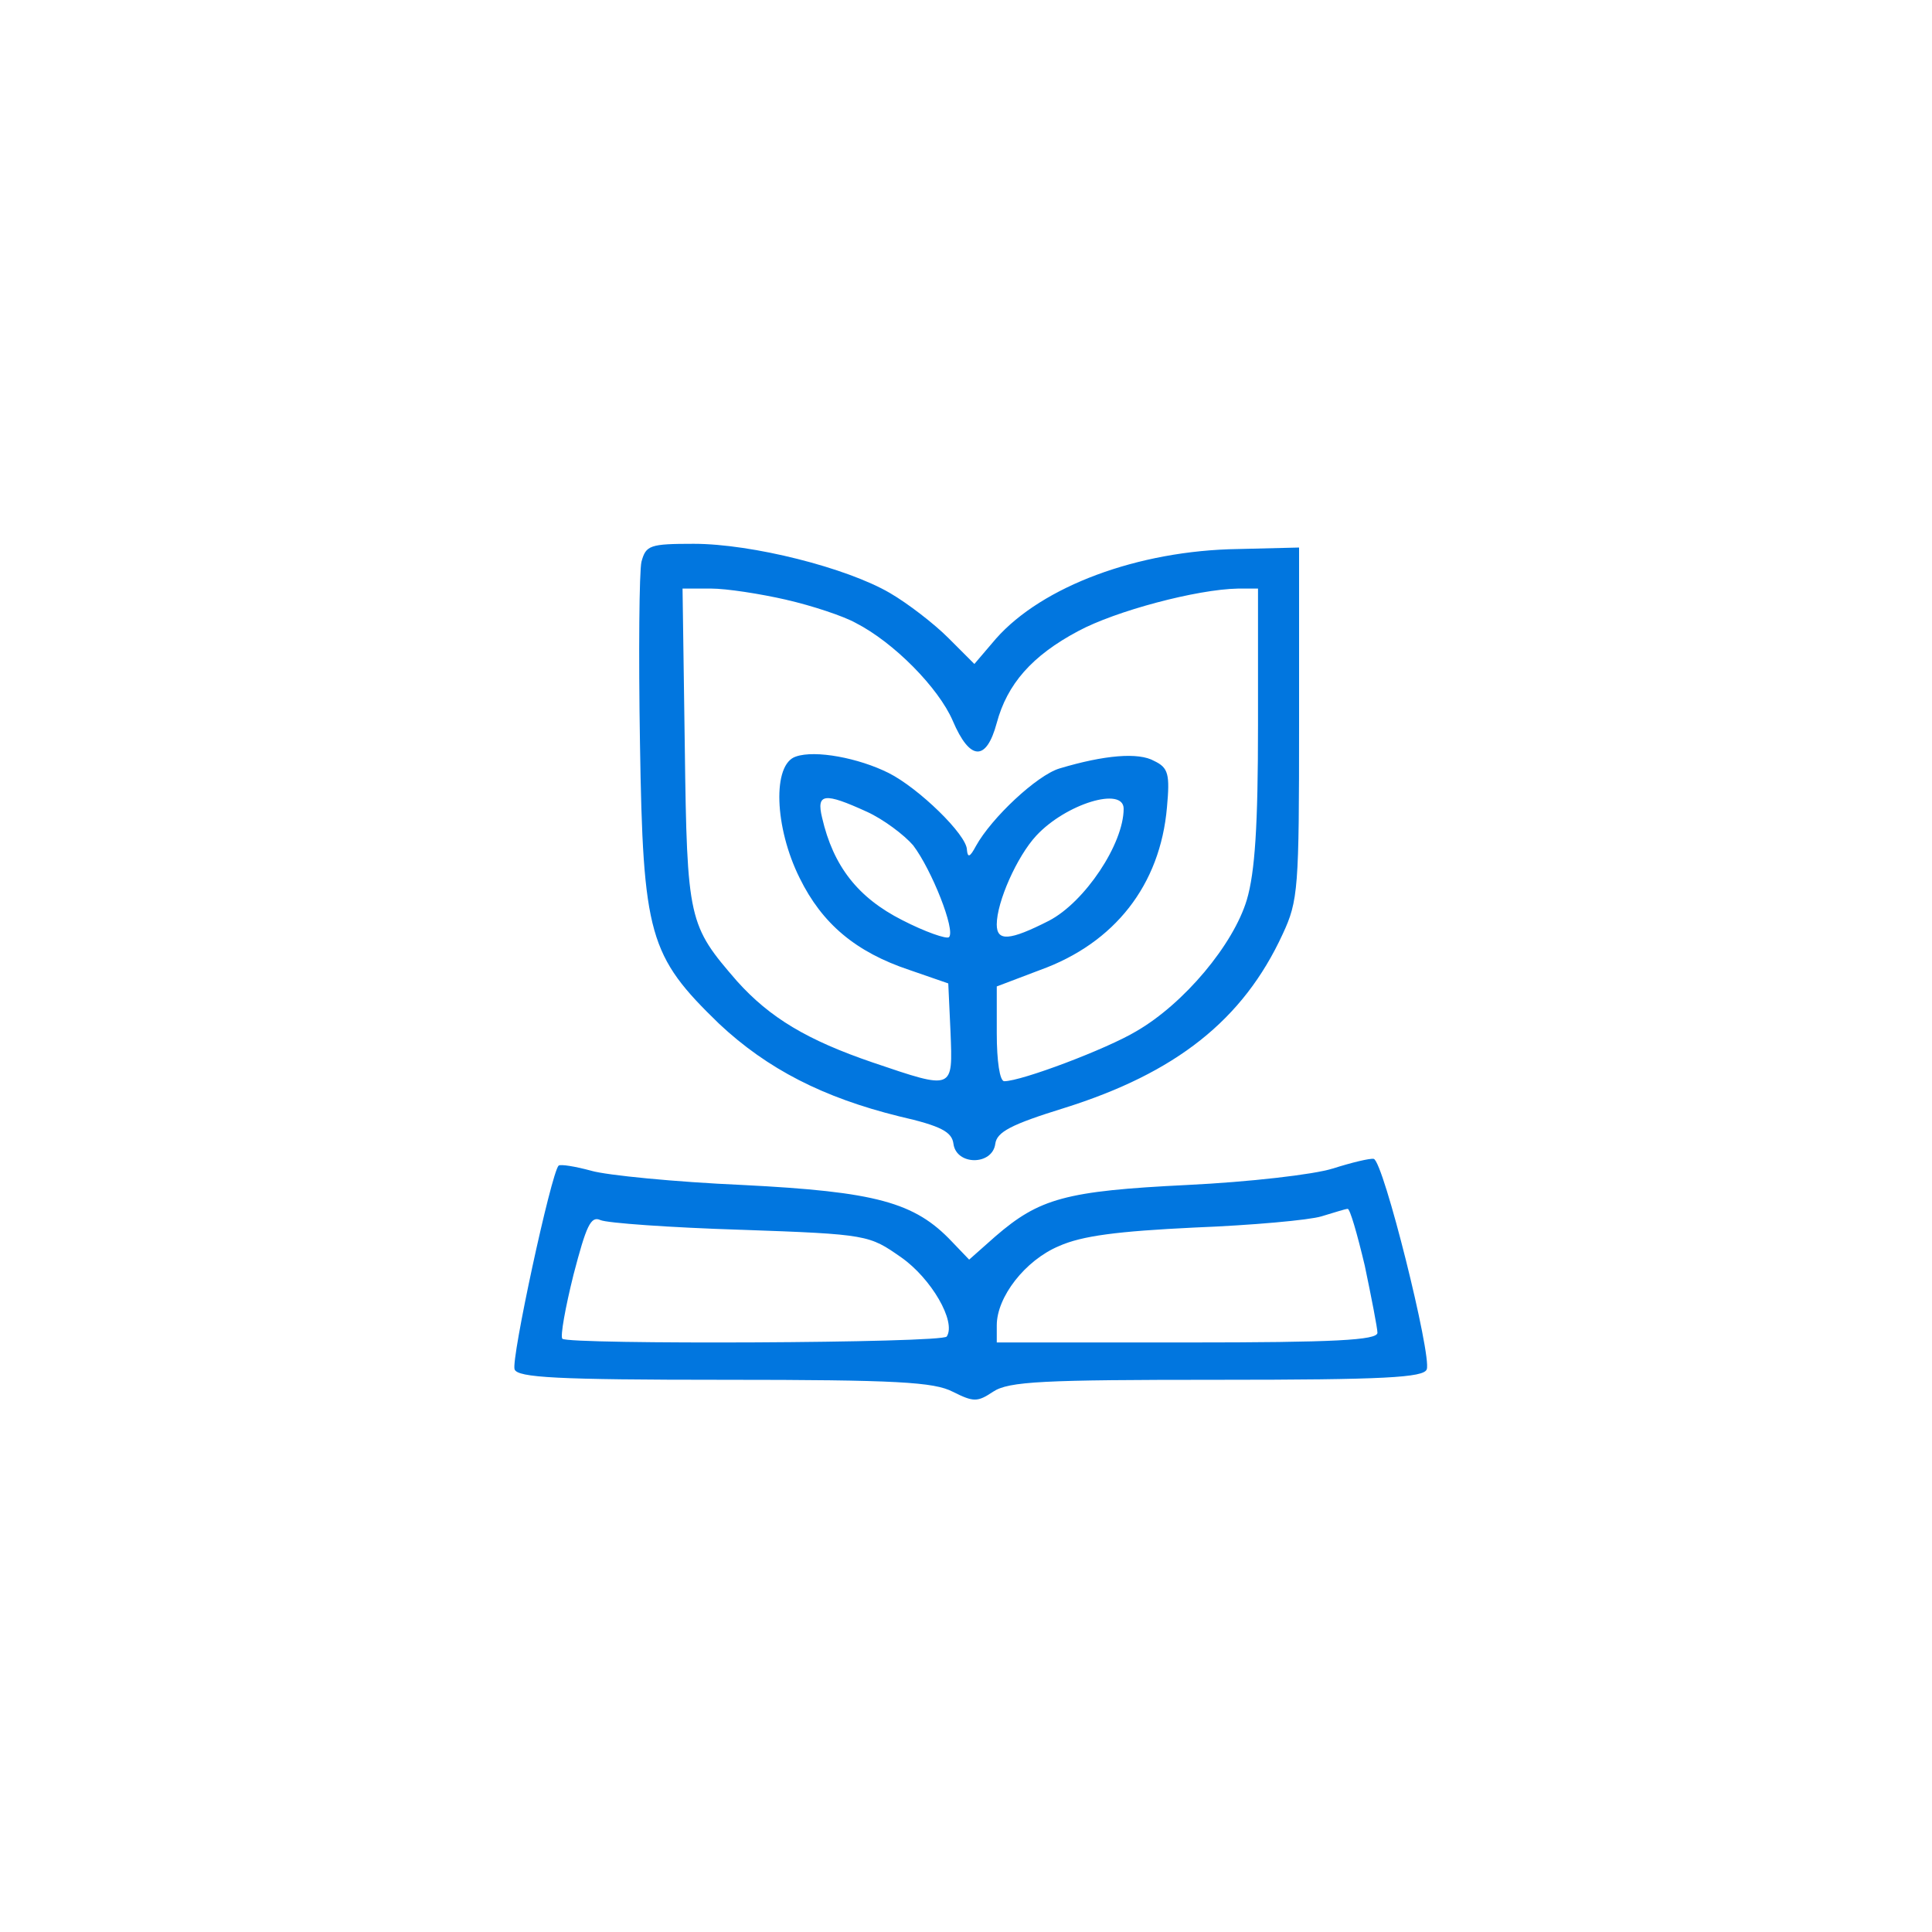
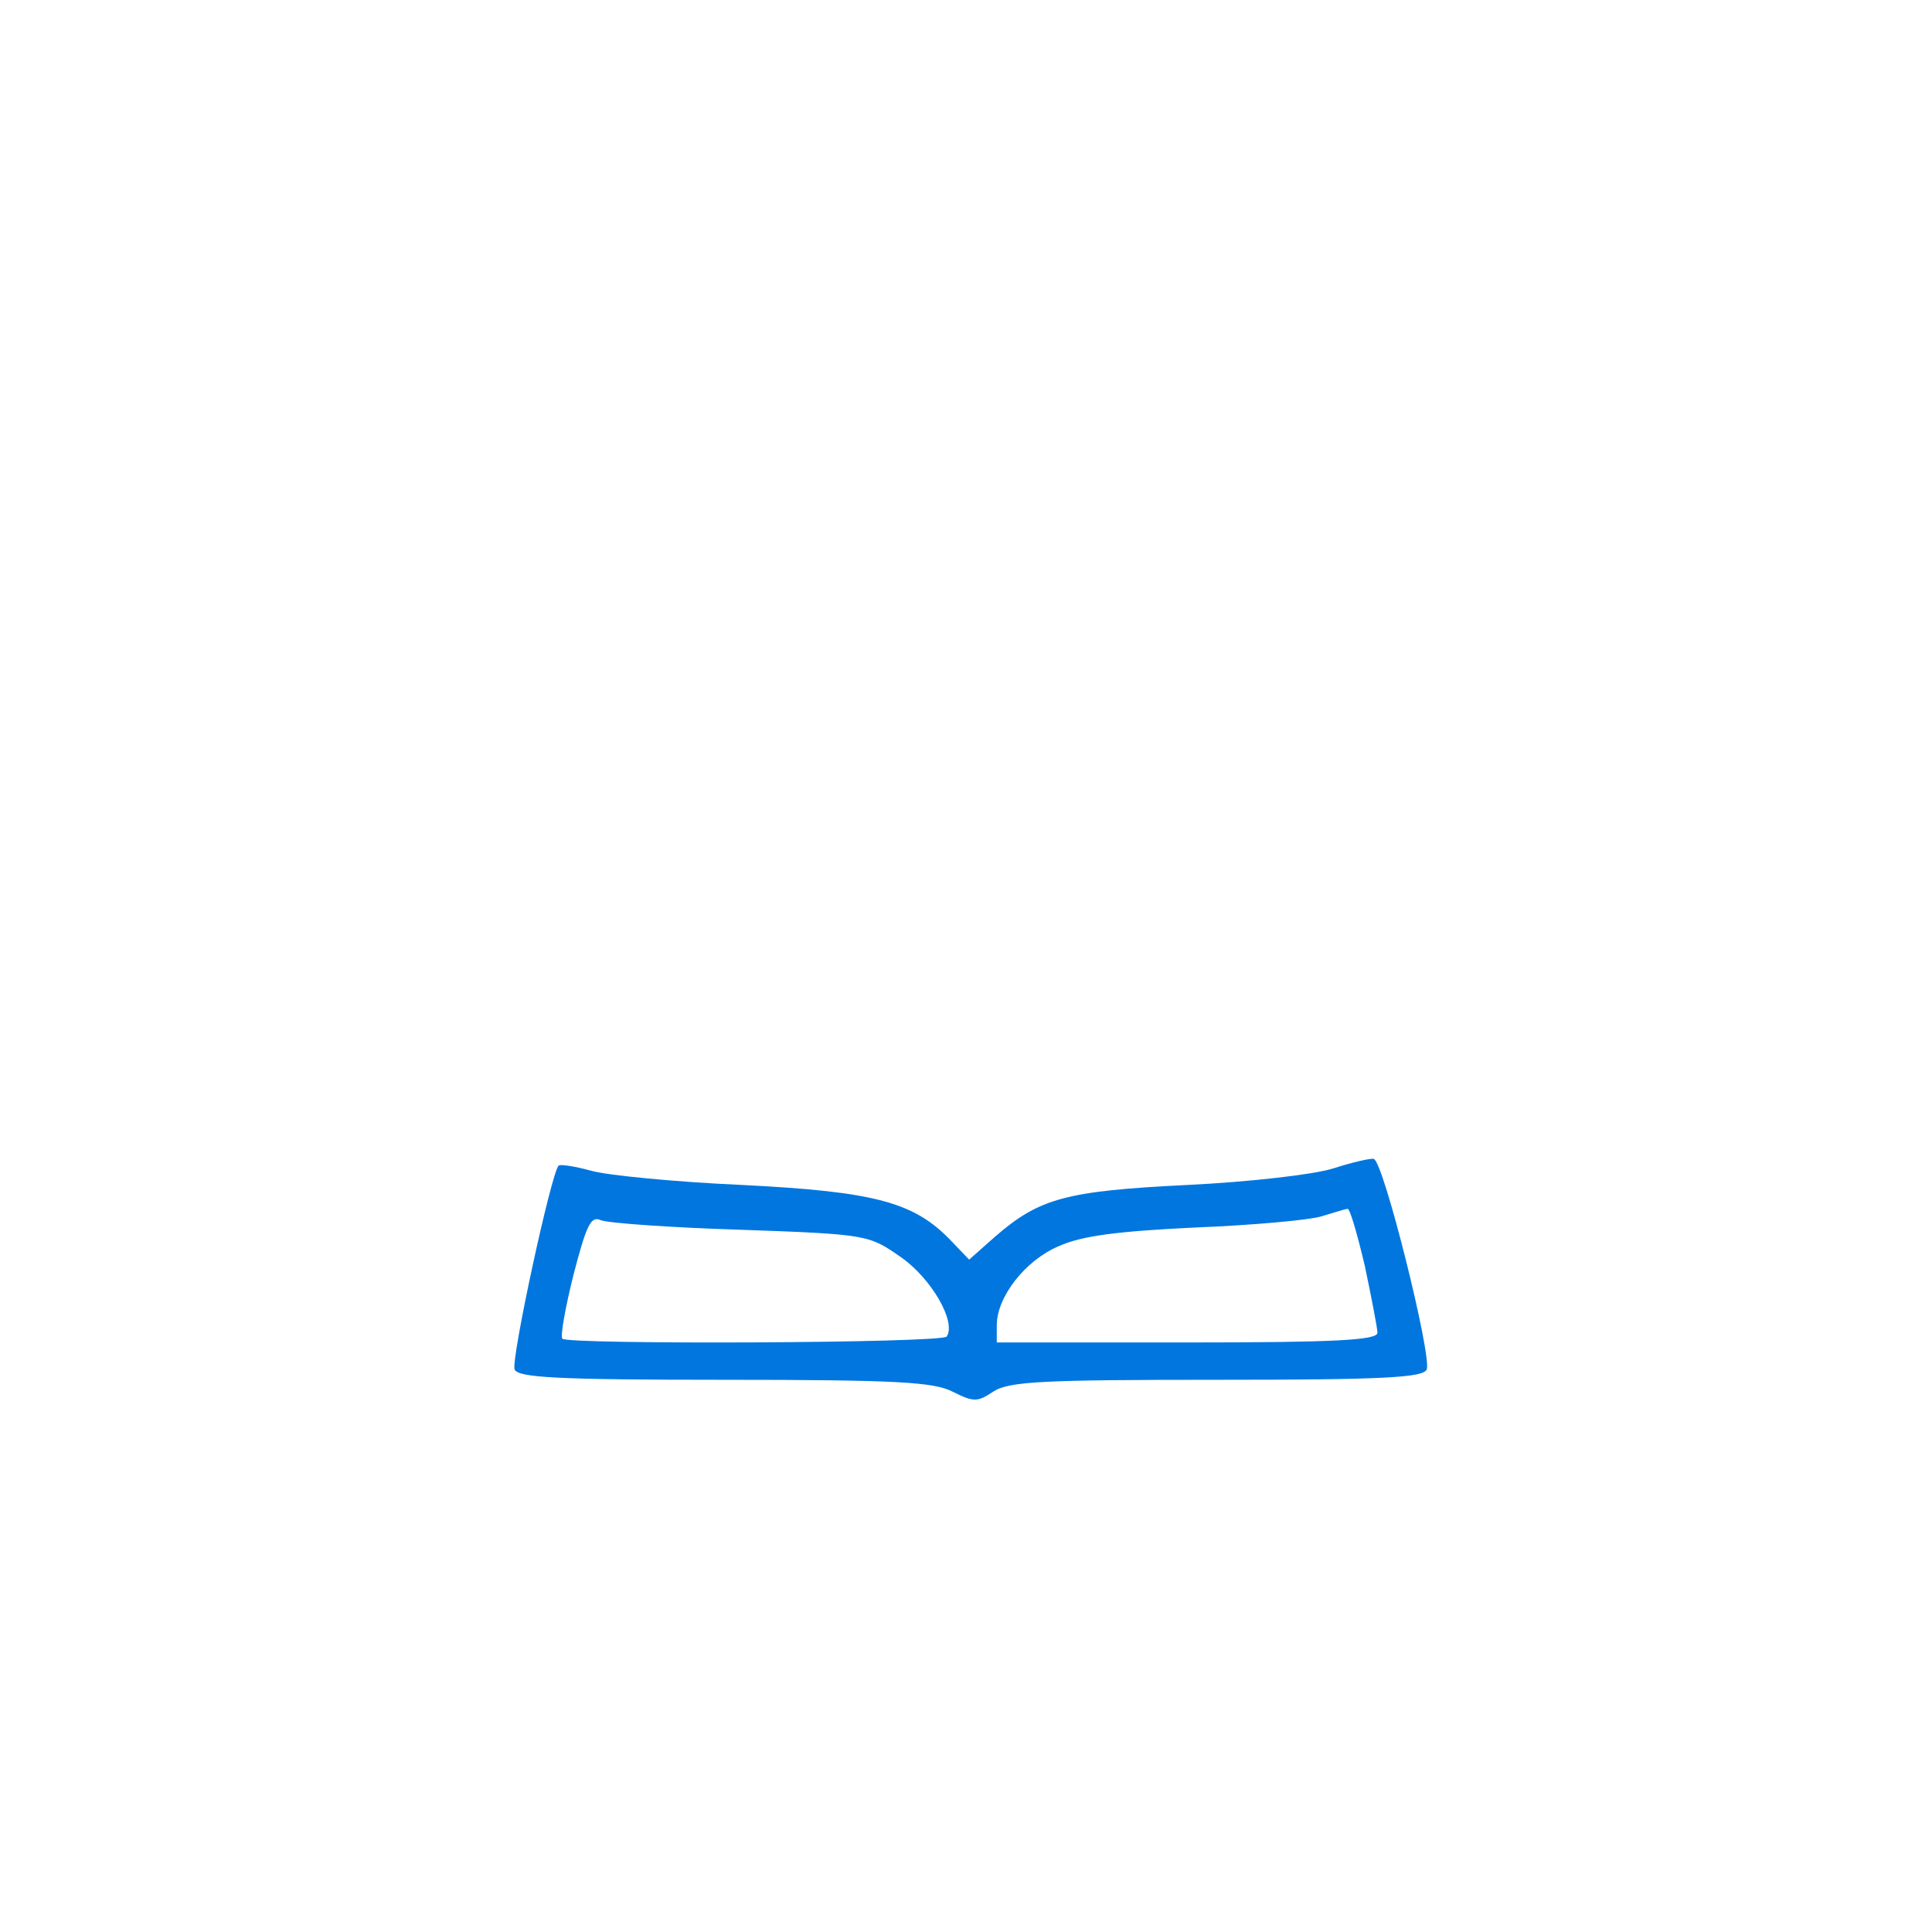
<svg xmlns="http://www.w3.org/2000/svg" xmlns:ns1="http://www.inkscape.org/namespaces/inkscape" xmlns:ns2="http://sodipodi.sourceforge.net/DTD/sodipodi-0.dtd" width="400" height="400" viewBox="0 0 105.833 105.833" version="1.1" id="svg4810" ns1:version="1.1.2 (b8e25be8, 2022-02-05)" ns2:docname="icono_educacionambiental.svg">
  <ns2:namedview id="namedview4812" pagecolor="#ffffff" bordercolor="#666666" borderopacity="1.0" ns1:pageshadow="2" ns1:pageopacity="0.0" ns1:pagecheckerboard="0" ns1:document-units="mm" showgrid="false" units="px" ns1:zoom="0.86757659" ns1:cx="255.88519" ns1:cy="203.44025" ns1:window-width="1667" ns1:window-height="969" ns1:window-x="0" ns1:window-y="38" ns1:window-maximized="0" ns1:current-layer="layer4" />
  <defs id="defs4807" />
  <g ns1:groupmode="layer" id="layer4" ns1:label="Layer 4">
-     <path d="m 35.139,30.77 c -0.123,0.532 -0.164,4.988 -0.082,9.936 0.164,10.549 0.491,11.653 4.334,15.374 2.658,2.494 5.724,4.048 9.854,5.07 2.331,0.532 2.903,0.859 2.985,1.513 0.164,1.186 2.126,1.186 2.29,0 0.082,-0.654 0.859,-1.063 3.762,-1.963 6.133,-1.922 9.813,-4.825 11.98,-9.527 0.859,-1.84 0.9,-2.494 0.9,-11.571 v -9.609 l -3.353,0.082 c -5.479,0.082 -10.713,2.044 -13.248,4.907 l -1.186,1.39 -1.431,-1.431 c -0.777,-0.777 -2.208,-1.881 -3.189,-2.453 -2.372,-1.39 -7.564,-2.699 -10.754,-2.699 -2.412,0 -2.617,0.082 -2.862,0.981 z m 7.932,2.085 c 1.431,0.327 3.148,0.9 3.803,1.268 2.085,1.063 4.539,3.557 5.315,5.356 0.94,2.208 1.84,2.249 2.412,0.123 0.572,-2.126 1.922,-3.68 4.457,-5.029 2.044,-1.104 6.501,-2.29 8.75,-2.331 h 1.104 v 7.483 c 0,5.479 -0.164,8.055 -0.613,9.568 -0.736,2.453 -3.435,5.683 -6.051,7.196 -1.636,0.981 -6.297,2.739 -7.237,2.739 -0.245,0 -0.409,-1.104 -0.409,-2.617 V 54.036 L 56.974,53.136 c 4.089,-1.472 6.583,-4.661 6.951,-8.914 0.164,-1.799 0.082,-2.167 -0.695,-2.535 -0.859,-0.491 -2.739,-0.327 -5.193,0.409 -1.227,0.368 -3.721,2.699 -4.579,4.252 -0.327,0.613 -0.45,0.654 -0.491,0.204 0,-0.818 -2.658,-3.394 -4.293,-4.211 -1.636,-0.818 -4.007,-1.268 -5.07,-0.9 -1.308,0.409 -1.186,3.884 0.204,6.665 1.227,2.494 3.067,4.048 6.011,5.029 l 2.126,0.736 0.123,2.658 c 0.123,3.189 0.204,3.189 -4.252,1.676 -3.598,-1.227 -5.643,-2.453 -7.442,-4.457 -2.658,-3.067 -2.739,-3.312 -2.862,-12.839 l -0.123,-8.668 h 1.554 c 0.859,0 2.699,0.286 4.13,0.613 z m 4.416,11.612 c 0.9,0.409 2.044,1.268 2.535,1.84 1.022,1.349 2.331,4.661 1.963,5.029 -0.123,0.123 -1.308,-0.286 -2.576,-0.94 -2.412,-1.227 -3.762,-2.944 -4.375,-5.602 -0.327,-1.349 0.123,-1.39 2.453,-0.327 z m 14.065,-0.164 c 0,1.922 -2.126,5.111 -4.089,6.133 -2.167,1.104 -2.862,1.145 -2.862,0.204 0,-1.227 1.104,-3.721 2.167,-4.866 1.636,-1.758 4.784,-2.699 4.784,-1.472 z" id="path832" style="fill:#0176df;fill-opacity:1;stroke:none;stroke-width:0.041" />
    <path d="m 73.002,64.012 c -1.022,0.327 -4.579,0.736 -7.973,0.9 C 58.364,65.239 56.933,65.648 54.52,67.733 l -1.431,1.268 -0.94,-0.981 c -2.044,-2.167 -4.171,-2.739 -11.449,-3.107 -3.721,-0.164 -7.442,-0.532 -8.3,-0.777 -0.9,-0.245 -1.676,-0.368 -1.799,-0.286 -0.409,0.409 -2.617,10.631 -2.412,11.162 0.164,0.45 2.29,0.572 11.49,0.572 9.445,0 11.49,0.123 12.512,0.654 1.145,0.572 1.349,0.572 2.208,0 0.859,-0.572 2.739,-0.654 12.266,-0.654 9.2,0 11.326,-0.123 11.49,-0.572 0.286,-0.736 -2.371,-11.408 -2.903,-11.53 -0.204,-0.041 -1.227,0.204 -2.249,0.532 z m 1.758,5.315 c 0.368,1.758 0.695,3.435 0.695,3.68 0,0.409 -2.372,0.532 -10.426,0.532 H 54.602 v -0.94 c 0,-1.554 1.554,-3.557 3.394,-4.334 1.268,-0.572 3.23,-0.818 7.442,-1.022 3.148,-0.123 6.297,-0.409 6.951,-0.613 0.695,-0.204 1.308,-0.409 1.431,-0.409 0.123,-0.041 0.532,1.39 0.94,3.107 z M 40.577,67.365 c 6.992,0.245 7.033,0.286 8.791,1.513 1.636,1.145 3.026,3.516 2.494,4.334 -0.204,0.368 -20.73,0.45 -21.057,0.123 -0.123,-0.123 0.164,-1.717 0.613,-3.516 0.695,-2.658 0.94,-3.23 1.472,-2.985 0.368,0.164 3.803,0.409 7.687,0.532 z" id="path836" style="fill:#0176df;fill-opacity:1;stroke:none;stroke-width:0.041" />
  </g>
</svg>